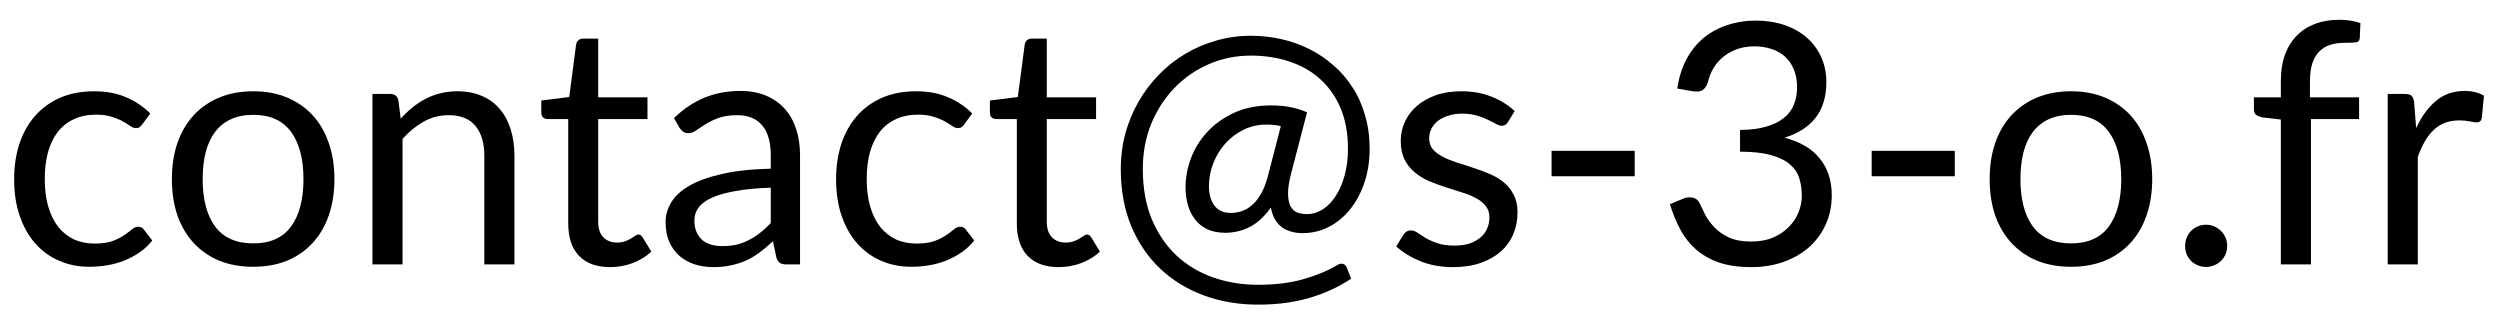
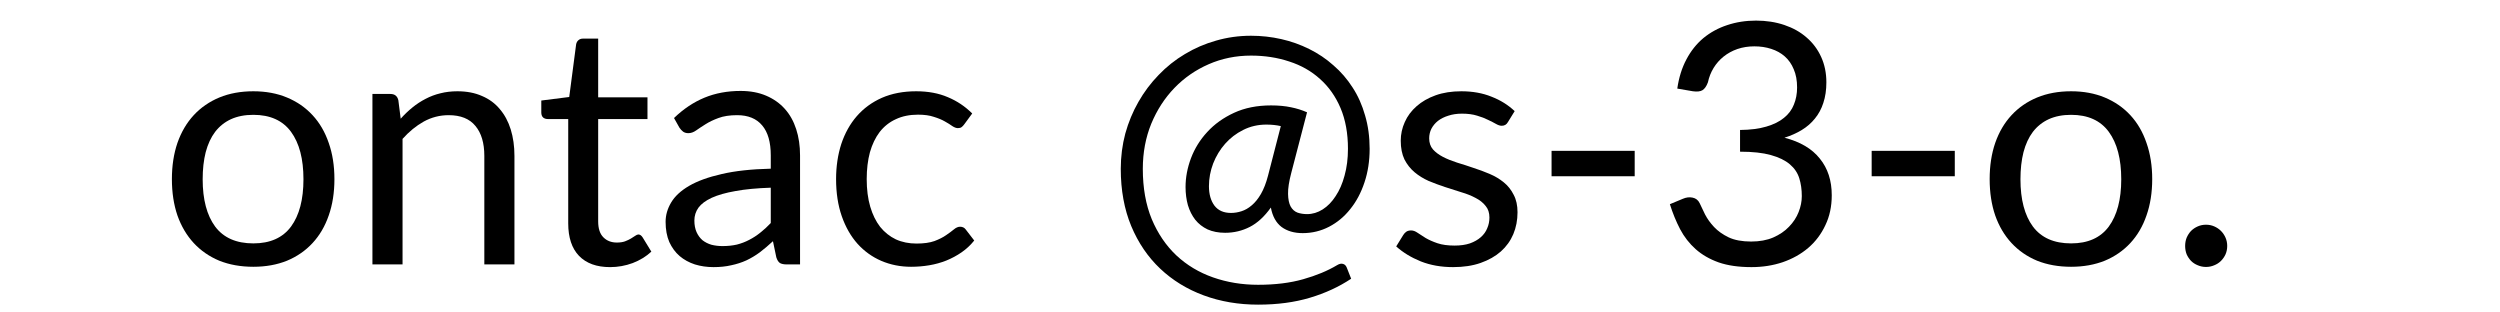
<svg xmlns="http://www.w3.org/2000/svg" width="104" height="13" viewBox="0 0 104 13" fill="none">
-   <path d="M100.512 5.33C100.736 4.845 101.011 4.467 101.338 4.196C101.664 3.921 102.063 3.783 102.535 3.783C102.684 3.783 102.826 3.799 102.962 3.832C103.102 3.865 103.225 3.916 103.333 3.986L103.242 4.917C103.214 5.034 103.144 5.092 103.032 5.092C102.966 5.092 102.871 5.078 102.745 5.05C102.619 5.022 102.476 5.008 102.318 5.008C102.094 5.008 101.893 5.041 101.716 5.106C101.543 5.171 101.387 5.269 101.247 5.4C101.111 5.526 100.988 5.685 100.876 5.876C100.768 6.063 100.67 6.277 100.582 6.52V11H99.329V3.909H100.043C100.178 3.909 100.271 3.935 100.323 3.986C100.374 4.037 100.409 4.126 100.428 4.252L100.512 5.33Z" fill="black" />
-   <path d="M94.883 11V4.973L94.099 4.882C94.001 4.859 93.919 4.824 93.854 4.777C93.793 4.726 93.763 4.653 93.763 4.56V4.049H94.883V3.363C94.883 2.957 94.939 2.598 95.051 2.285C95.167 1.968 95.331 1.702 95.541 1.487C95.755 1.268 96.012 1.102 96.311 0.99C96.609 0.878 96.945 0.822 97.319 0.822C97.636 0.822 97.928 0.869 98.194 0.962L98.166 1.585C98.156 1.697 98.093 1.758 97.977 1.767C97.865 1.776 97.713 1.781 97.522 1.781C97.307 1.781 97.111 1.809 96.934 1.865C96.761 1.921 96.612 2.012 96.486 2.138C96.36 2.264 96.262 2.43 96.192 2.635C96.126 2.84 96.094 3.095 96.094 3.398V4.049H98.138V4.952H96.136V11H94.883Z" fill="black" />
  <path d="M90.902 10.23C90.902 10.109 90.923 9.994 90.965 9.887C91.012 9.78 91.072 9.686 91.147 9.607C91.226 9.528 91.32 9.465 91.427 9.418C91.534 9.371 91.649 9.348 91.77 9.348C91.891 9.348 92.006 9.371 92.113 9.418C92.22 9.465 92.314 9.528 92.393 9.607C92.472 9.686 92.535 9.78 92.582 9.887C92.629 9.994 92.652 10.109 92.652 10.23C92.652 10.356 92.629 10.473 92.582 10.58C92.535 10.683 92.472 10.774 92.393 10.853C92.314 10.932 92.22 10.993 92.113 11.035C92.006 11.082 91.891 11.105 91.77 11.105C91.649 11.105 91.534 11.082 91.427 11.035C91.32 10.993 91.226 10.932 91.147 10.853C91.072 10.774 91.012 10.683 90.965 10.58C90.923 10.473 90.902 10.356 90.902 10.23Z" fill="black" />
  <path d="M86.158 3.797C86.676 3.797 87.142 3.883 87.558 4.056C87.973 4.229 88.328 4.474 88.622 4.791C88.916 5.108 89.14 5.493 89.294 5.946C89.452 6.394 89.532 6.896 89.532 7.451C89.532 8.011 89.452 8.515 89.294 8.963C89.14 9.411 88.916 9.794 88.622 10.111C88.328 10.428 87.973 10.673 87.558 10.846C87.142 11.014 86.676 11.098 86.158 11.098C85.635 11.098 85.164 11.014 84.744 10.846C84.328 10.673 83.974 10.428 83.68 10.111C83.386 9.794 83.159 9.411 83.001 8.963C82.847 8.515 82.77 8.011 82.77 7.451C82.77 6.896 82.847 6.394 83.001 5.946C83.159 5.493 83.386 5.108 83.68 4.791C83.974 4.474 84.328 4.229 84.744 4.056C85.164 3.883 85.635 3.797 86.158 3.797ZM86.158 10.125C86.858 10.125 87.38 9.892 87.726 9.425C88.071 8.954 88.244 8.298 88.244 7.458C88.244 6.613 88.071 5.955 87.726 5.484C87.38 5.013 86.858 4.777 86.158 4.777C85.803 4.777 85.493 4.838 85.227 4.959C84.965 5.08 84.746 5.255 84.569 5.484C84.396 5.713 84.265 5.995 84.177 6.331C84.093 6.662 84.051 7.038 84.051 7.458C84.051 8.298 84.223 8.954 84.569 9.425C84.919 9.892 85.448 10.125 86.158 10.125Z" fill="black" />
  <path d="M77.861 6.275H81.319V7.332H77.861V6.275Z" fill="black" />
  <path d="M69.775 3.685C69.841 3.228 69.967 2.824 70.153 2.474C70.34 2.119 70.576 1.823 70.86 1.585C71.15 1.347 71.479 1.167 71.847 1.046C72.221 0.92 72.622 0.857 73.051 0.857C73.476 0.857 73.868 0.918 74.227 1.039C74.587 1.16 74.895 1.333 75.151 1.557C75.413 1.781 75.616 2.052 75.76 2.369C75.905 2.686 75.977 3.039 75.977 3.426C75.977 3.743 75.935 4.028 75.851 4.28C75.772 4.527 75.655 4.744 75.501 4.931C75.352 5.118 75.17 5.276 74.955 5.407C74.741 5.538 74.5 5.645 74.234 5.729C74.888 5.897 75.378 6.186 75.704 6.597C76.036 7.003 76.201 7.512 76.201 8.123C76.201 8.585 76.113 9 75.935 9.369C75.763 9.738 75.525 10.053 75.221 10.314C74.918 10.571 74.563 10.769 74.157 10.909C73.756 11.044 73.324 11.112 72.862 11.112C72.33 11.112 71.875 11.047 71.497 10.916C71.119 10.781 70.8 10.596 70.538 10.363C70.277 10.13 70.062 9.854 69.894 9.537C69.726 9.215 69.584 8.867 69.467 8.494L70.006 8.27C70.146 8.209 70.282 8.193 70.412 8.221C70.548 8.249 70.646 8.326 70.706 8.452C70.767 8.583 70.842 8.739 70.93 8.921C71.024 9.103 71.15 9.278 71.308 9.446C71.467 9.614 71.668 9.756 71.91 9.873C72.158 9.99 72.47 10.048 72.848 10.048C73.198 10.048 73.504 9.992 73.765 9.88C74.031 9.763 74.251 9.614 74.423 9.432C74.601 9.25 74.734 9.047 74.822 8.823C74.911 8.599 74.955 8.377 74.955 8.158C74.955 7.887 74.92 7.64 74.85 7.416C74.78 7.192 74.65 6.998 74.458 6.835C74.267 6.672 74.003 6.543 73.667 6.45C73.336 6.357 72.909 6.31 72.386 6.31V5.407C72.816 5.402 73.18 5.356 73.478 5.267C73.782 5.178 74.027 5.057 74.213 4.903C74.405 4.749 74.542 4.565 74.626 4.35C74.715 4.135 74.759 3.897 74.759 3.636C74.759 3.347 74.713 3.095 74.619 2.88C74.531 2.665 74.407 2.488 74.248 2.348C74.09 2.208 73.901 2.103 73.681 2.033C73.467 1.963 73.233 1.928 72.981 1.928C72.729 1.928 72.494 1.965 72.274 2.04C72.06 2.115 71.868 2.22 71.7 2.355C71.537 2.486 71.399 2.642 71.287 2.824C71.175 3.006 71.096 3.207 71.049 3.426C70.989 3.589 70.912 3.699 70.818 3.755C70.73 3.806 70.599 3.82 70.426 3.797L69.775 3.685Z" fill="black" />
  <path d="M64.545 6.275H68.003V7.332H64.545V6.275Z" fill="black" />
  <path d="M62.73 5.078C62.674 5.181 62.588 5.232 62.471 5.232C62.401 5.232 62.322 5.206 62.233 5.155C62.145 5.104 62.035 5.048 61.904 4.987C61.778 4.922 61.627 4.863 61.449 4.812C61.272 4.756 61.062 4.728 60.819 4.728C60.609 4.728 60.42 4.756 60.252 4.812C60.084 4.863 59.94 4.936 59.818 5.029C59.702 5.122 59.611 5.232 59.545 5.358C59.485 5.479 59.454 5.612 59.454 5.757C59.454 5.939 59.506 6.091 59.608 6.212C59.716 6.333 59.856 6.438 60.028 6.527C60.201 6.616 60.397 6.695 60.616 6.765C60.836 6.83 61.06 6.903 61.288 6.982C61.522 7.057 61.748 7.141 61.967 7.234C62.187 7.327 62.383 7.444 62.555 7.584C62.728 7.724 62.866 7.897 62.968 8.102C63.076 8.303 63.129 8.545 63.129 8.83C63.129 9.157 63.071 9.46 62.954 9.74C62.838 10.015 62.665 10.256 62.436 10.461C62.208 10.662 61.928 10.82 61.596 10.937C61.265 11.054 60.882 11.112 60.448 11.112C59.954 11.112 59.506 11.033 59.104 10.874C58.703 10.711 58.362 10.503 58.082 10.251L58.376 9.775C58.414 9.714 58.458 9.668 58.509 9.635C58.561 9.602 58.626 9.586 58.705 9.586C58.789 9.586 58.878 9.619 58.971 9.684C59.065 9.749 59.177 9.822 59.307 9.901C59.443 9.98 59.606 10.053 59.797 10.118C59.989 10.183 60.227 10.216 60.511 10.216C60.754 10.216 60.966 10.186 61.148 10.125C61.33 10.06 61.482 9.973 61.603 9.866C61.725 9.759 61.813 9.635 61.869 9.495C61.93 9.355 61.96 9.206 61.96 9.047C61.96 8.851 61.907 8.69 61.799 8.564C61.697 8.433 61.559 8.324 61.386 8.235C61.214 8.142 61.015 8.062 60.791 7.997C60.572 7.927 60.346 7.855 60.112 7.78C59.884 7.705 59.657 7.621 59.433 7.528C59.214 7.43 59.018 7.309 58.845 7.164C58.673 7.019 58.533 6.842 58.425 6.632C58.323 6.417 58.271 6.158 58.271 5.855C58.271 5.584 58.327 5.325 58.439 5.078C58.551 4.826 58.715 4.607 58.929 4.42C59.144 4.229 59.408 4.077 59.72 3.965C60.033 3.853 60.39 3.797 60.791 3.797C61.258 3.797 61.676 3.872 62.044 4.021C62.418 4.166 62.74 4.366 63.01 4.623L62.73 5.078Z" fill="black" />
  <path d="M53.282 5.246C53.099 5.204 52.899 5.183 52.679 5.183C52.33 5.183 52.008 5.258 51.714 5.407C51.424 5.552 51.175 5.743 50.965 5.981C50.755 6.219 50.589 6.492 50.468 6.8C50.351 7.108 50.292 7.423 50.292 7.745C50.292 8.081 50.37 8.352 50.523 8.557C50.678 8.758 50.906 8.858 51.209 8.858C51.354 8.858 51.499 8.835 51.644 8.788C51.793 8.741 51.935 8.66 52.071 8.543C52.211 8.426 52.339 8.268 52.456 8.067C52.572 7.866 52.67 7.614 52.749 7.311L53.282 5.246ZM53.715 7.199C53.622 7.554 53.578 7.843 53.583 8.067C53.587 8.286 53.622 8.459 53.688 8.585C53.758 8.711 53.853 8.797 53.974 8.844C54.096 8.886 54.229 8.907 54.373 8.907C54.602 8.907 54.819 8.842 55.025 8.711C55.23 8.58 55.41 8.396 55.563 8.158C55.722 7.92 55.846 7.635 55.934 7.304C56.028 6.968 56.075 6.597 56.075 6.191C56.075 5.547 55.972 4.982 55.767 4.497C55.561 4.012 55.276 3.608 54.913 3.286C54.553 2.959 54.126 2.717 53.632 2.558C53.142 2.395 52.612 2.313 52.042 2.313C51.417 2.313 50.831 2.432 50.285 2.67C49.739 2.908 49.264 3.237 48.858 3.657C48.452 4.077 48.13 4.574 47.892 5.148C47.658 5.722 47.541 6.347 47.541 7.024C47.541 7.817 47.665 8.515 47.913 9.117C48.164 9.714 48.505 10.216 48.934 10.622C49.368 11.028 49.877 11.334 50.461 11.539C51.044 11.744 51.669 11.847 52.337 11.847C53.046 11.847 53.671 11.77 54.212 11.616C54.758 11.462 55.23 11.266 55.627 11.028C55.72 10.972 55.801 10.956 55.871 10.979C55.941 10.998 55.993 11.049 56.026 11.133L56.208 11.595C55.703 11.931 55.132 12.195 54.492 12.386C53.858 12.577 53.139 12.673 52.337 12.673C51.525 12.673 50.771 12.545 50.075 12.288C49.38 12.031 48.776 11.66 48.263 11.175C47.754 10.694 47.352 10.104 47.059 9.404C46.769 8.704 46.624 7.911 46.624 7.024C46.624 6.515 46.688 6.025 46.813 5.554C46.944 5.083 47.126 4.644 47.359 4.238C47.593 3.827 47.873 3.454 48.2 3.118C48.526 2.777 48.89 2.488 49.291 2.25C49.693 2.007 50.124 1.821 50.587 1.69C51.053 1.555 51.538 1.487 52.042 1.487C52.472 1.487 52.892 1.534 53.303 1.627C53.713 1.72 54.1 1.858 54.465 2.04C54.833 2.222 55.169 2.448 55.472 2.719C55.781 2.985 56.047 3.293 56.27 3.643C56.495 3.988 56.667 4.376 56.788 4.805C56.914 5.23 56.977 5.692 56.977 6.191C56.977 6.695 56.905 7.162 56.761 7.591C56.62 8.016 56.425 8.384 56.172 8.697C55.925 9.01 55.631 9.255 55.291 9.432C54.95 9.609 54.584 9.698 54.191 9.698C53.837 9.698 53.543 9.612 53.309 9.439C53.081 9.262 52.934 8.993 52.868 8.634C52.602 9.007 52.311 9.276 51.993 9.439C51.676 9.602 51.333 9.684 50.965 9.684C50.689 9.684 50.447 9.637 50.236 9.544C50.031 9.446 49.861 9.313 49.725 9.145C49.59 8.972 49.487 8.769 49.417 8.536C49.352 8.303 49.319 8.051 49.319 7.78C49.319 7.383 49.394 6.984 49.544 6.583C49.697 6.177 49.924 5.813 50.222 5.491C50.521 5.164 50.892 4.898 51.336 4.693C51.779 4.488 52.292 4.385 52.876 4.385C53.188 4.385 53.464 4.411 53.702 4.462C53.94 4.509 54.163 4.579 54.373 4.672L53.715 7.199Z" fill="black" />
-   <path d="M44.043 11.112C43.483 11.112 43.051 10.956 42.748 10.643C42.449 10.33 42.3 9.88 42.3 9.292V4.952H41.446C41.371 4.952 41.308 4.931 41.257 4.889C41.206 4.842 41.18 4.772 41.18 4.679V4.182L42.342 4.035L42.629 1.844C42.643 1.774 42.673 1.718 42.72 1.676C42.771 1.629 42.837 1.606 42.916 1.606H43.546V4.049H45.597V4.952H43.546V9.208C43.546 9.507 43.618 9.728 43.763 9.873C43.908 10.018 44.094 10.09 44.323 10.09C44.454 10.09 44.566 10.074 44.659 10.041C44.757 10.004 44.841 9.964 44.911 9.922C44.981 9.88 45.039 9.843 45.086 9.81C45.137 9.773 45.182 9.754 45.219 9.754C45.284 9.754 45.343 9.794 45.394 9.873L45.758 10.468C45.543 10.669 45.284 10.827 44.981 10.944C44.678 11.056 44.365 11.112 44.043 11.112Z" fill="black" />
  <path d="M40.115 5.169C40.078 5.22 40.041 5.26 40.003 5.288C39.966 5.316 39.915 5.33 39.849 5.33C39.779 5.33 39.702 5.302 39.618 5.246C39.534 5.185 39.429 5.12 39.303 5.05C39.182 4.98 39.03 4.917 38.848 4.861C38.671 4.8 38.452 4.77 38.19 4.77C37.84 4.77 37.532 4.833 37.266 4.959C37 5.08 36.776 5.258 36.594 5.491C36.417 5.724 36.282 6.007 36.188 6.338C36.1 6.669 36.055 7.04 36.055 7.451C36.055 7.88 36.104 8.263 36.202 8.599C36.3 8.93 36.438 9.21 36.615 9.439C36.797 9.663 37.014 9.836 37.266 9.957C37.523 10.074 37.81 10.132 38.127 10.132C38.431 10.132 38.68 10.097 38.876 10.027C39.072 9.952 39.233 9.871 39.359 9.782C39.49 9.693 39.597 9.614 39.681 9.544C39.77 9.469 39.856 9.432 39.94 9.432C40.043 9.432 40.122 9.472 40.178 9.551L40.528 10.006C40.374 10.197 40.199 10.361 40.003 10.496C39.807 10.631 39.595 10.746 39.366 10.839C39.142 10.928 38.907 10.993 38.659 11.035C38.412 11.077 38.16 11.098 37.903 11.098C37.46 11.098 37.047 11.016 36.664 10.853C36.286 10.69 35.957 10.454 35.677 10.146C35.397 9.833 35.178 9.451 35.019 8.998C34.861 8.545 34.781 8.03 34.781 7.451C34.781 6.924 34.854 6.436 34.998 5.988C35.148 5.54 35.362 5.155 35.642 4.833C35.927 4.506 36.275 4.252 36.685 4.07C37.101 3.888 37.577 3.797 38.113 3.797C38.613 3.797 39.051 3.879 39.429 4.042C39.812 4.201 40.15 4.427 40.444 4.721L40.115 5.169Z" fill="black" />
  <path d="M32.064 7.808C31.49 7.827 31 7.873 30.594 7.948C30.193 8.018 29.864 8.111 29.607 8.228C29.355 8.345 29.171 8.482 29.054 8.641C28.942 8.8 28.886 8.977 28.886 9.173C28.886 9.36 28.917 9.521 28.977 9.656C29.038 9.791 29.12 9.903 29.222 9.992C29.33 10.076 29.453 10.139 29.593 10.181C29.738 10.218 29.892 10.237 30.055 10.237C30.275 10.237 30.475 10.216 30.657 10.174C30.839 10.127 31.01 10.062 31.168 9.978C31.332 9.894 31.486 9.794 31.63 9.677C31.78 9.56 31.924 9.427 32.064 9.278V7.808ZM28.039 4.91C28.431 4.532 28.854 4.25 29.306 4.063C29.759 3.876 30.261 3.783 30.811 3.783C31.208 3.783 31.56 3.848 31.868 3.979C32.176 4.11 32.435 4.292 32.645 4.525C32.855 4.758 33.014 5.041 33.121 5.372C33.229 5.703 33.282 6.067 33.282 6.464V11H32.729C32.608 11 32.515 10.981 32.449 10.944C32.384 10.902 32.333 10.823 32.295 10.706L32.155 10.034C31.969 10.207 31.787 10.361 31.609 10.496C31.432 10.627 31.245 10.739 31.049 10.832C30.853 10.921 30.643 10.988 30.419 11.035C30.2 11.086 29.955 11.112 29.684 11.112C29.409 11.112 29.15 11.075 28.907 11C28.665 10.921 28.452 10.804 28.27 10.65C28.093 10.496 27.951 10.302 27.843 10.069C27.741 9.831 27.689 9.551 27.689 9.229C27.689 8.949 27.766 8.681 27.92 8.424C28.074 8.163 28.324 7.932 28.669 7.731C29.015 7.53 29.465 7.367 30.02 7.241C30.576 7.11 31.257 7.036 32.064 7.017V6.464C32.064 5.913 31.945 5.498 31.707 5.218C31.469 4.933 31.122 4.791 30.664 4.791C30.356 4.791 30.097 4.831 29.887 4.91C29.682 4.985 29.502 5.071 29.348 5.169C29.199 5.262 29.068 5.349 28.956 5.428C28.849 5.503 28.742 5.54 28.634 5.54C28.55 5.54 28.478 5.519 28.417 5.477C28.357 5.43 28.305 5.374 28.263 5.309L28.039 4.91Z" fill="black" />
  <path d="M25.381 11.112C24.821 11.112 24.389 10.956 24.086 10.643C23.787 10.33 23.638 9.88 23.638 9.292V4.952H22.784C22.709 4.952 22.646 4.931 22.595 4.889C22.544 4.842 22.518 4.772 22.518 4.679V4.182L23.68 4.035L23.967 1.844C23.981 1.774 24.011 1.718 24.058 1.676C24.109 1.629 24.174 1.606 24.254 1.606H24.884V4.049H26.935V4.952H24.884V9.208C24.884 9.507 24.956 9.728 25.101 9.873C25.245 10.018 25.432 10.09 25.661 10.09C25.791 10.09 25.904 10.074 25.997 10.041C26.095 10.004 26.179 9.964 26.249 9.922C26.319 9.88 26.377 9.843 26.424 9.81C26.475 9.773 26.52 9.754 26.557 9.754C26.622 9.754 26.68 9.794 26.732 9.873L27.096 10.468C26.881 10.669 26.622 10.827 26.319 10.944C26.015 11.056 25.703 11.112 25.381 11.112Z" fill="black" />
  <path d="M16.669 4.938C16.823 4.765 16.986 4.609 17.159 4.469C17.331 4.329 17.514 4.21 17.705 4.112C17.901 4.009 18.106 3.932 18.321 3.881C18.54 3.825 18.776 3.797 19.028 3.797C19.415 3.797 19.756 3.862 20.05 3.993C20.349 4.119 20.596 4.301 20.792 4.539C20.992 4.772 21.144 5.055 21.247 5.386C21.349 5.717 21.401 6.084 21.401 6.485V11H20.148V6.485C20.148 5.948 20.024 5.533 19.777 5.239C19.534 4.94 19.163 4.791 18.664 4.791C18.295 4.791 17.95 4.88 17.628 5.057C17.311 5.234 17.017 5.475 16.746 5.778V11H15.493V3.909H16.242C16.419 3.909 16.529 3.995 16.571 4.168L16.669 4.938Z" fill="black" />
-   <path d="M10.539 3.797C11.056 3.797 11.523 3.883 11.938 4.056C12.354 4.229 12.709 4.474 13.002 4.791C13.296 5.108 13.521 5.493 13.675 5.946C13.833 6.394 13.912 6.896 13.912 7.451C13.912 8.011 13.833 8.515 13.675 8.963C13.521 9.411 13.296 9.794 13.002 10.111C12.709 10.428 12.354 10.673 11.938 10.846C11.523 11.014 11.056 11.098 10.539 11.098C10.016 11.098 9.544 11.014 9.124 10.846C8.709 10.673 8.354 10.428 8.06 10.111C7.766 9.794 7.54 9.411 7.381 8.963C7.228 8.515 7.151 8.011 7.151 7.451C7.151 6.896 7.228 6.394 7.381 5.946C7.54 5.493 7.766 5.108 8.06 4.791C8.354 4.474 8.709 4.229 9.124 4.056C9.544 3.883 10.016 3.797 10.539 3.797ZM10.539 10.125C11.239 10.125 11.761 9.892 12.107 9.425C12.452 8.954 12.624 8.298 12.624 7.458C12.624 6.613 12.452 5.955 12.107 5.484C11.761 5.013 11.239 4.777 10.539 4.777C10.184 4.777 9.873 4.838 9.607 4.959C9.346 5.08 9.127 5.255 8.95 5.484C8.777 5.713 8.646 5.995 8.557 6.331C8.473 6.662 8.431 7.038 8.431 7.458C8.431 8.298 8.604 8.954 8.95 9.425C9.3 9.892 9.829 10.125 10.539 10.125Z" fill="black" />
-   <path d="M5.922 5.169C5.885 5.22 5.847 5.26 5.81 5.288C5.773 5.316 5.721 5.33 5.656 5.33C5.586 5.33 5.509 5.302 5.425 5.246C5.341 5.185 5.236 5.12 5.11 5.05C4.989 4.98 4.837 4.917 4.655 4.861C4.478 4.8 4.258 4.77 3.997 4.77C3.647 4.77 3.339 4.833 3.073 4.959C2.807 5.08 2.583 5.258 2.401 5.491C2.224 5.724 2.088 6.007 1.995 6.338C1.906 6.669 1.862 7.04 1.862 7.451C1.862 7.88 1.911 8.263 2.009 8.599C2.107 8.93 2.245 9.21 2.422 9.439C2.604 9.663 2.821 9.836 3.073 9.957C3.33 10.074 3.617 10.132 3.934 10.132C4.237 10.132 4.487 10.097 4.683 10.027C4.879 9.952 5.04 9.871 5.166 9.782C5.297 9.693 5.404 9.614 5.488 9.544C5.577 9.469 5.663 9.432 5.747 9.432C5.85 9.432 5.929 9.472 5.985 9.551L6.335 10.006C6.181 10.197 6.006 10.361 5.81 10.496C5.614 10.631 5.402 10.746 5.173 10.839C4.949 10.928 4.713 10.993 4.466 11.035C4.219 11.077 3.967 11.098 3.71 11.098C3.267 11.098 2.854 11.016 2.471 10.853C2.093 10.69 1.764 10.454 1.484 10.146C1.204 9.833 0.985 9.451 0.826 8.998C0.667 8.545 0.588 8.03 0.588 7.451C0.588 6.924 0.66 6.436 0.805 5.988C0.954 5.54 1.169 5.155 1.449 4.833C1.734 4.506 2.081 4.252 2.492 4.07C2.907 3.888 3.383 3.797 3.92 3.797C4.419 3.797 4.858 3.879 5.236 4.042C5.619 4.201 5.957 4.427 6.251 4.721L5.922 5.169Z" fill="black" />
+   <path d="M10.539 3.797C11.056 3.797 11.523 3.883 11.938 4.056C12.354 4.229 12.709 4.474 13.002 4.791C13.296 5.108 13.521 5.493 13.675 5.946C13.833 6.394 13.912 6.896 13.912 7.451C13.912 8.011 13.833 8.515 13.675 8.963C13.521 9.411 13.296 9.794 13.002 10.111C12.709 10.428 12.354 10.673 11.938 10.846C11.523 11.014 11.056 11.098 10.539 11.098C10.016 11.098 9.544 11.014 9.124 10.846C8.709 10.673 8.354 10.428 8.06 10.111C7.766 9.794 7.54 9.411 7.381 8.963C7.228 8.515 7.151 8.011 7.151 7.451C7.151 6.896 7.228 6.394 7.381 5.946C7.54 5.493 7.766 5.108 8.06 4.791C8.354 4.474 8.709 4.229 9.124 4.056C9.544 3.883 10.016 3.797 10.539 3.797M10.539 10.125C11.239 10.125 11.761 9.892 12.107 9.425C12.452 8.954 12.624 8.298 12.624 7.458C12.624 6.613 12.452 5.955 12.107 5.484C11.761 5.013 11.239 4.777 10.539 4.777C10.184 4.777 9.873 4.838 9.607 4.959C9.346 5.08 9.127 5.255 8.95 5.484C8.777 5.713 8.646 5.995 8.557 6.331C8.473 6.662 8.431 7.038 8.431 7.458C8.431 8.298 8.604 8.954 8.95 9.425C9.3 9.892 9.829 10.125 10.539 10.125Z" fill="black" />
</svg>